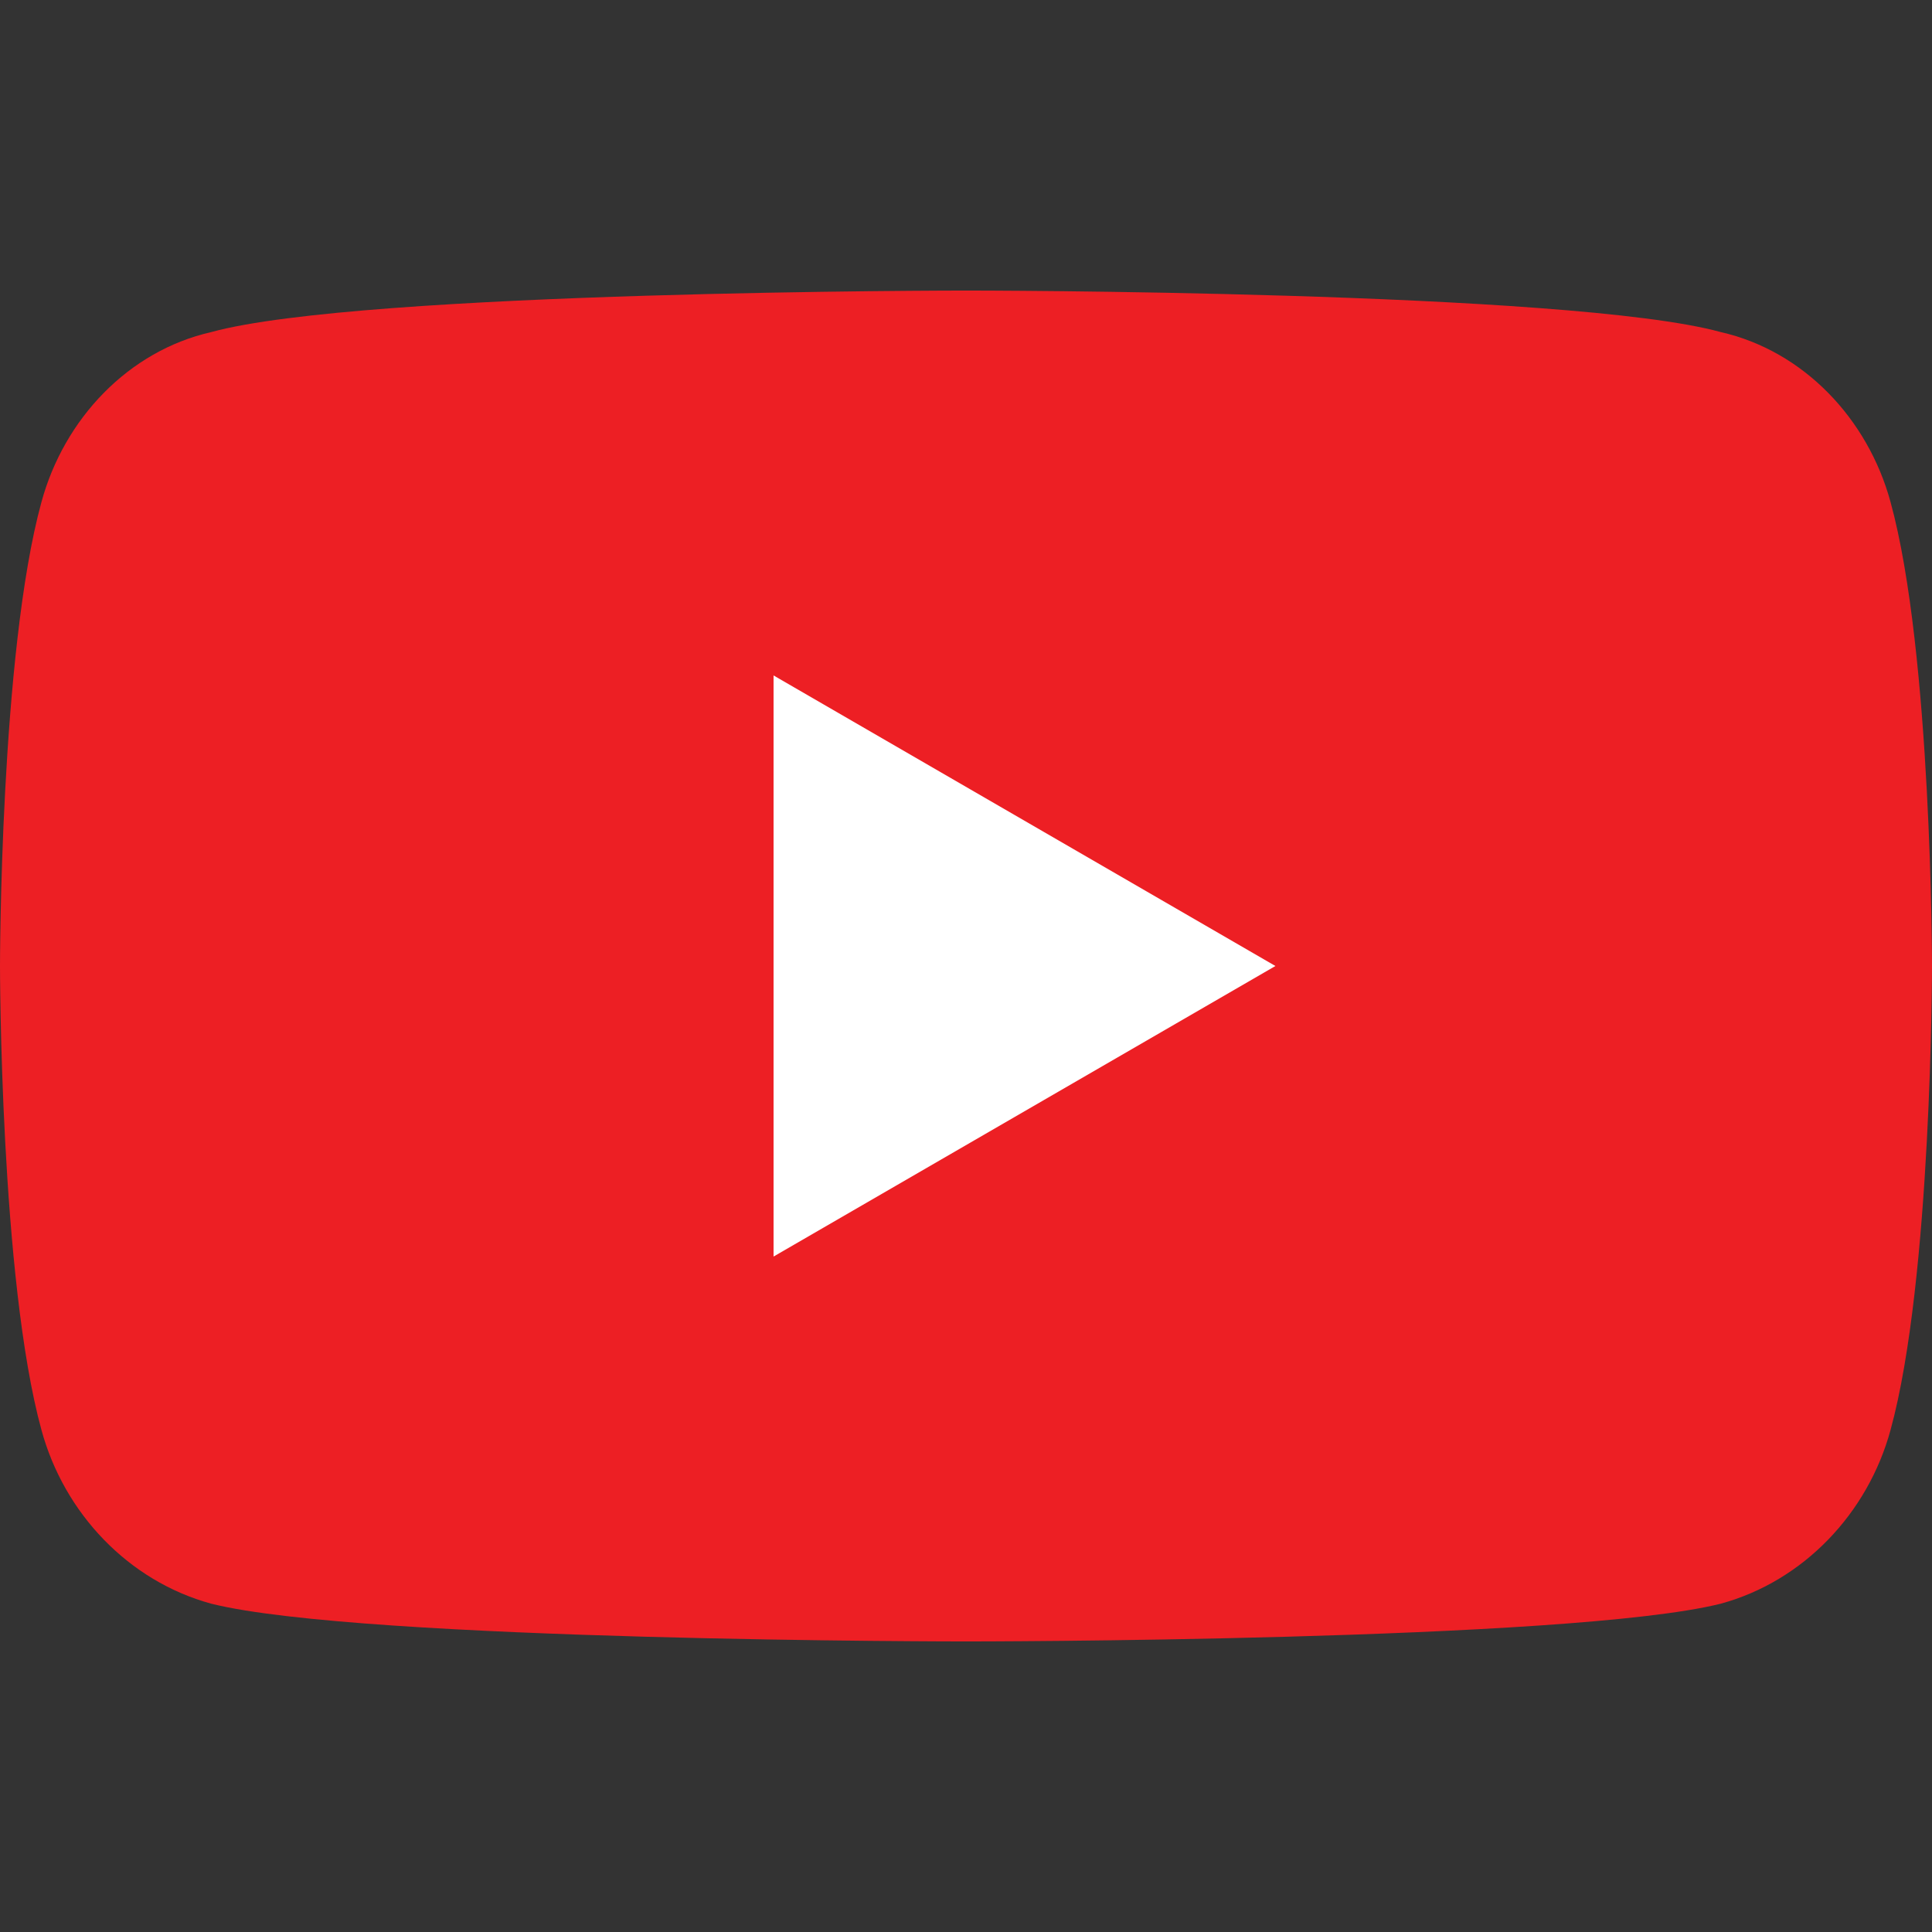
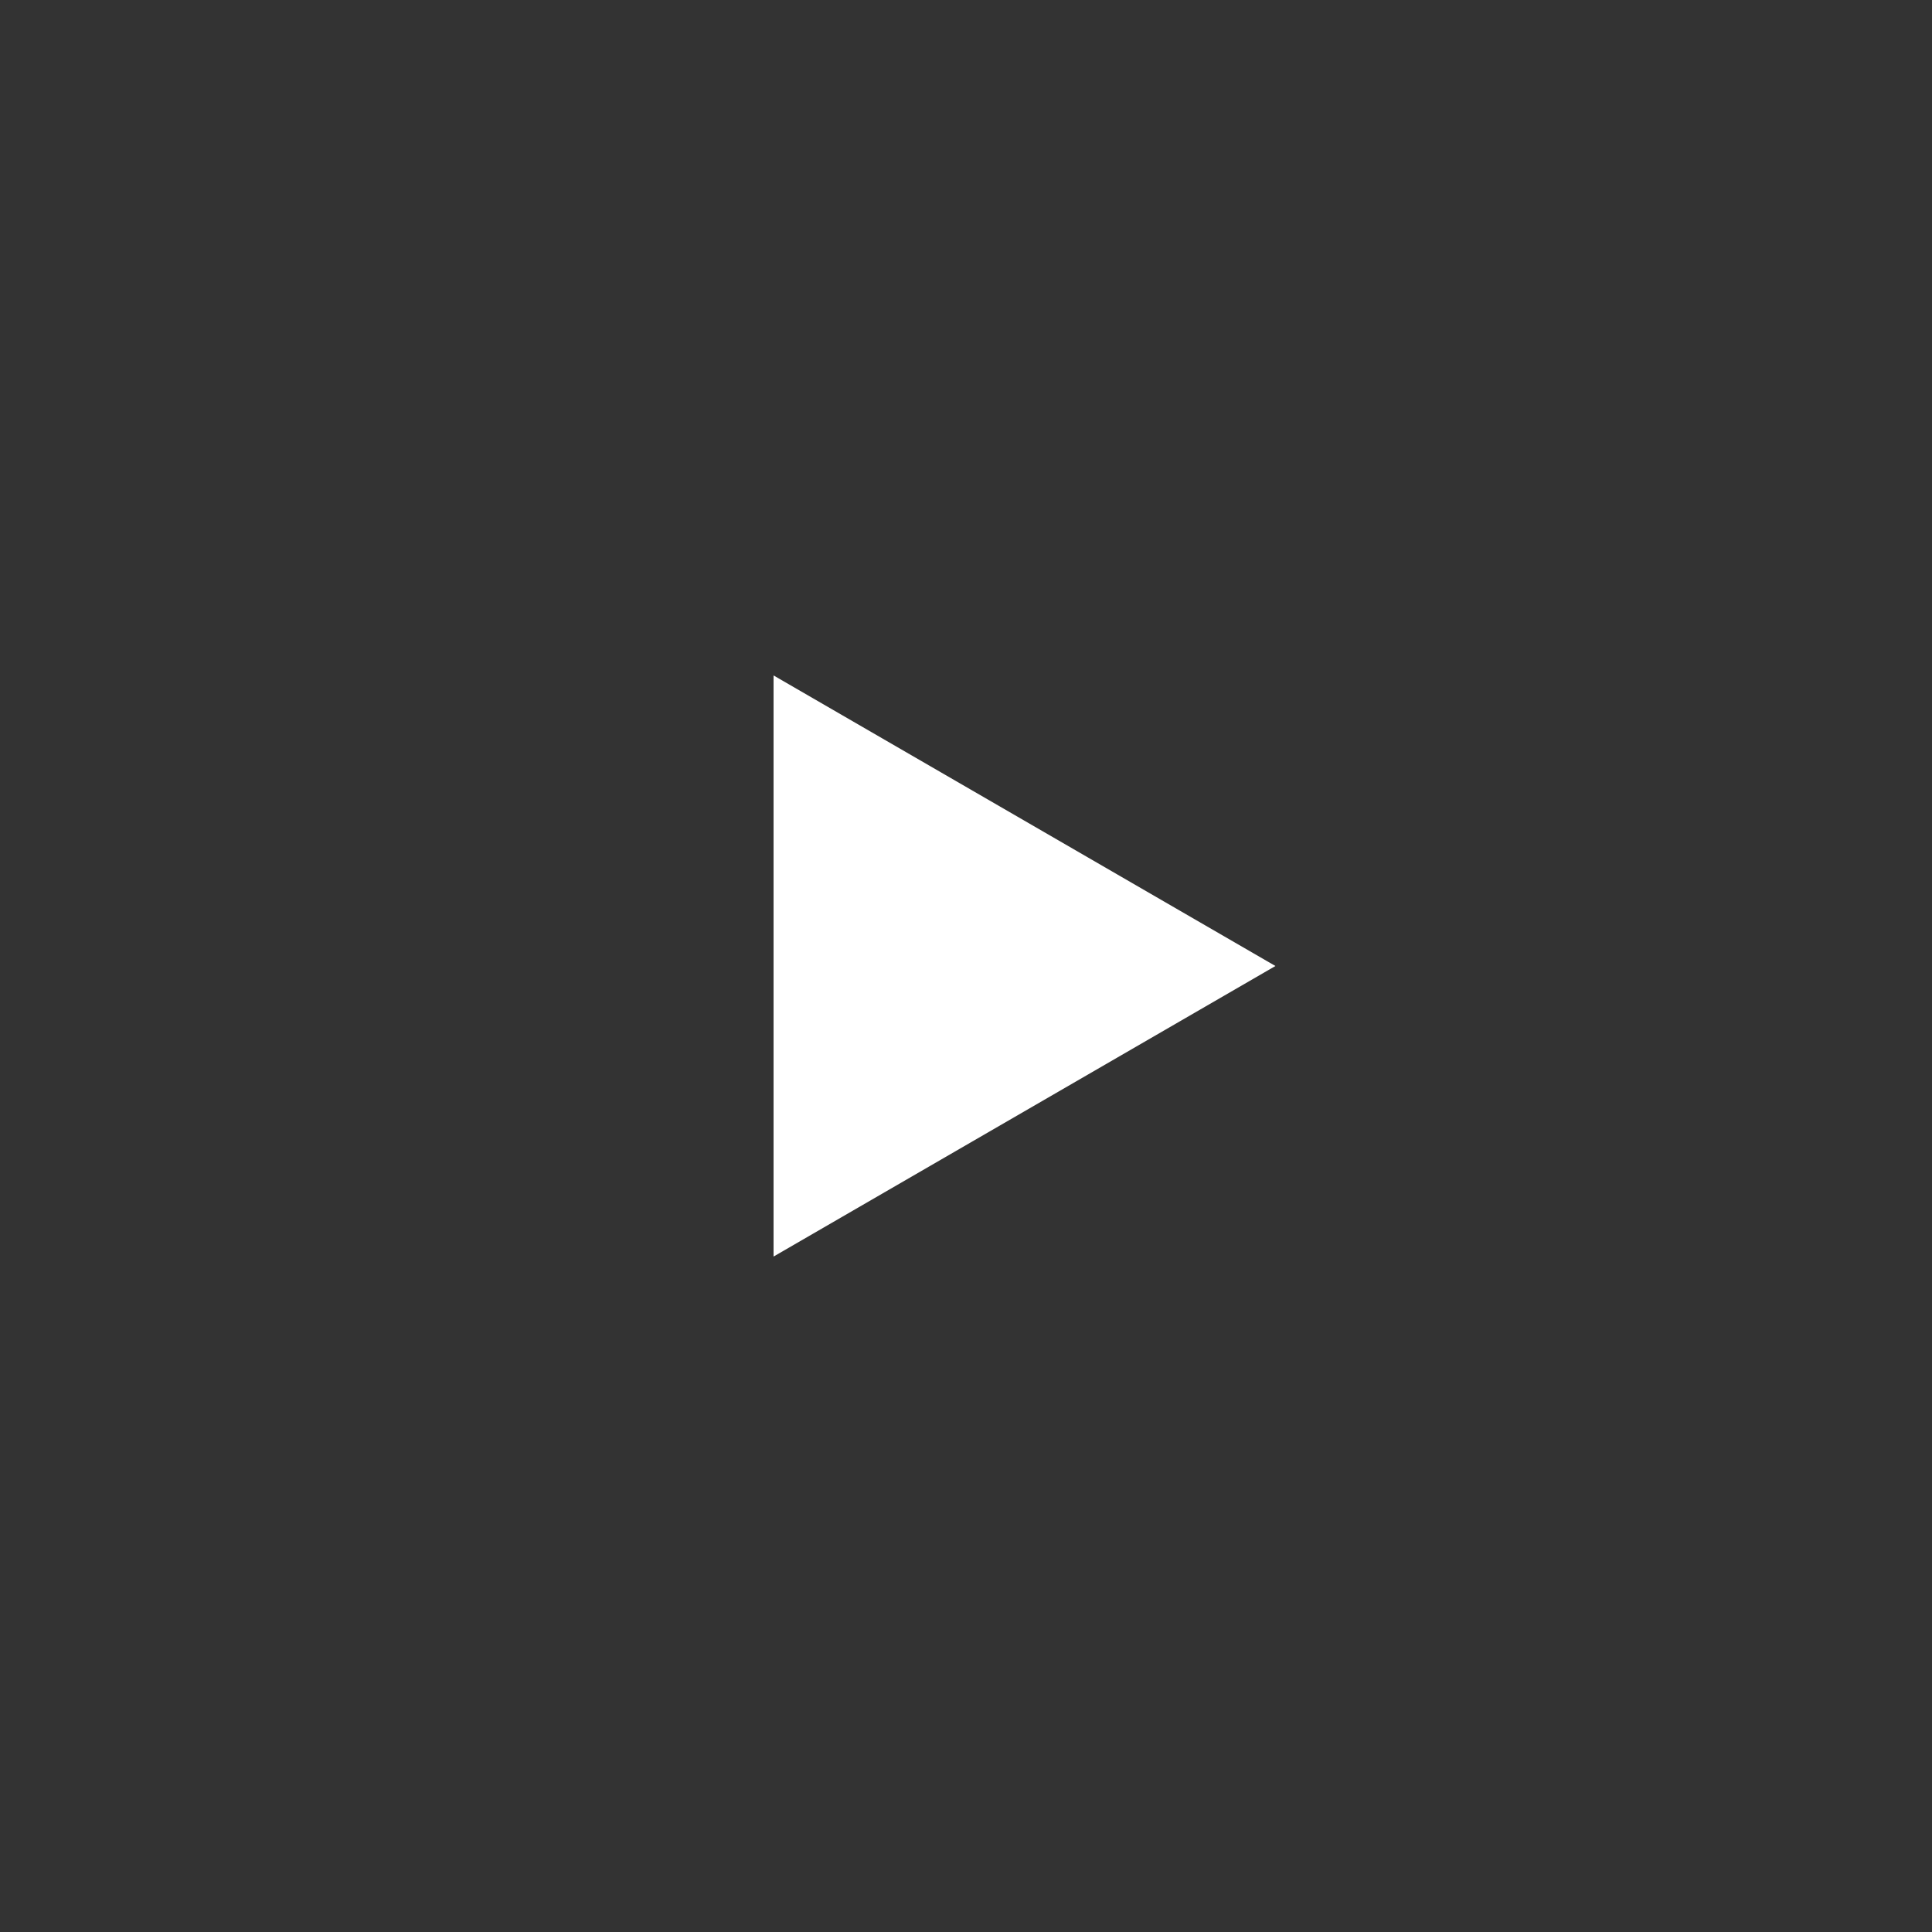
<svg xmlns="http://www.w3.org/2000/svg" xml:space="preserve" fill-rule="evenodd" stroke-linejoin="round" stroke-miterlimit="2" clip-rule="evenodd" viewBox="0 0 512 512" width="30" height="30">
  <rect x="0" y="0" width="512" height="512" fill="#333333" stroke="none" />
  <g fill-rule="nonzero">
-     <path fill="#ed1f24" d="M501 133c-6-22-23-40-45-45-40-11-200-11-200-11S96 77 56 88c-22 5-39 23-45 45C0 173 0 256 0 256s0 83 11 123c6 22 23 40 45 46 40 10 200 10 200 10s160 0 200-10c22-6 39-24 45-46 11-40 11-123 11-123s0-83-11-123Z" />
    <path fill="#fff" d="m205 333 133-77-133-77v154Z" />
  </g>
</svg>